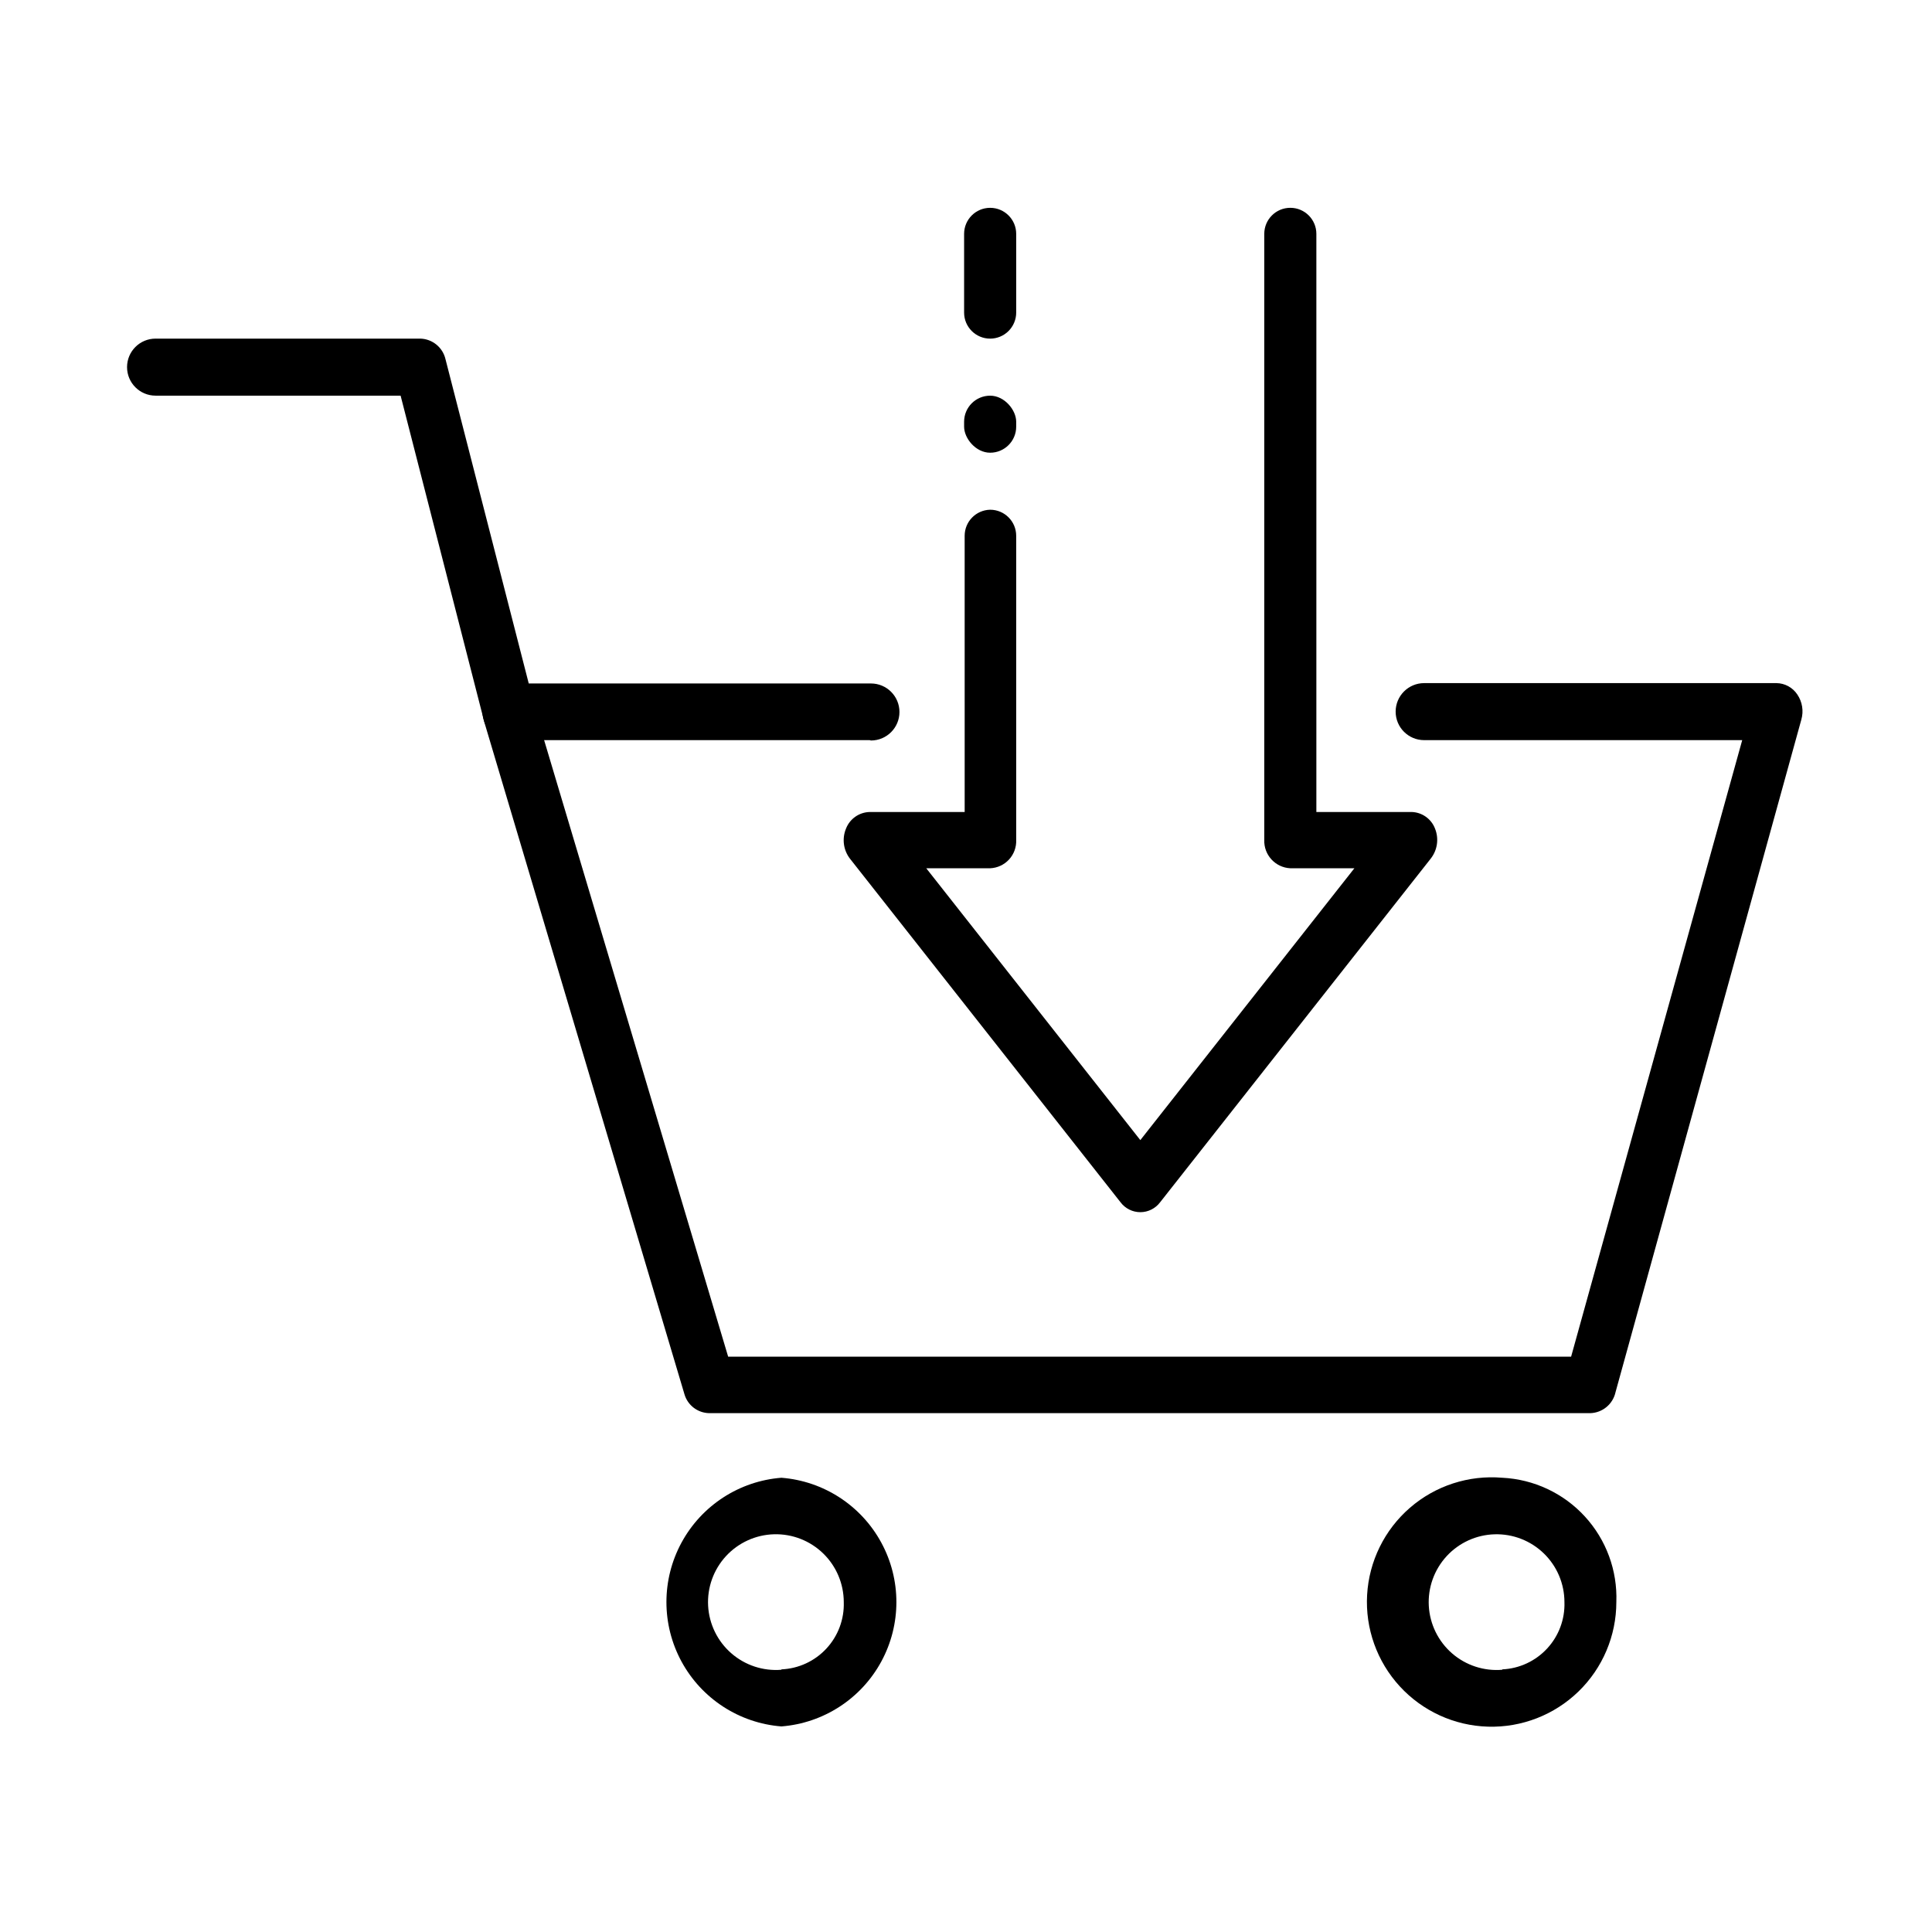
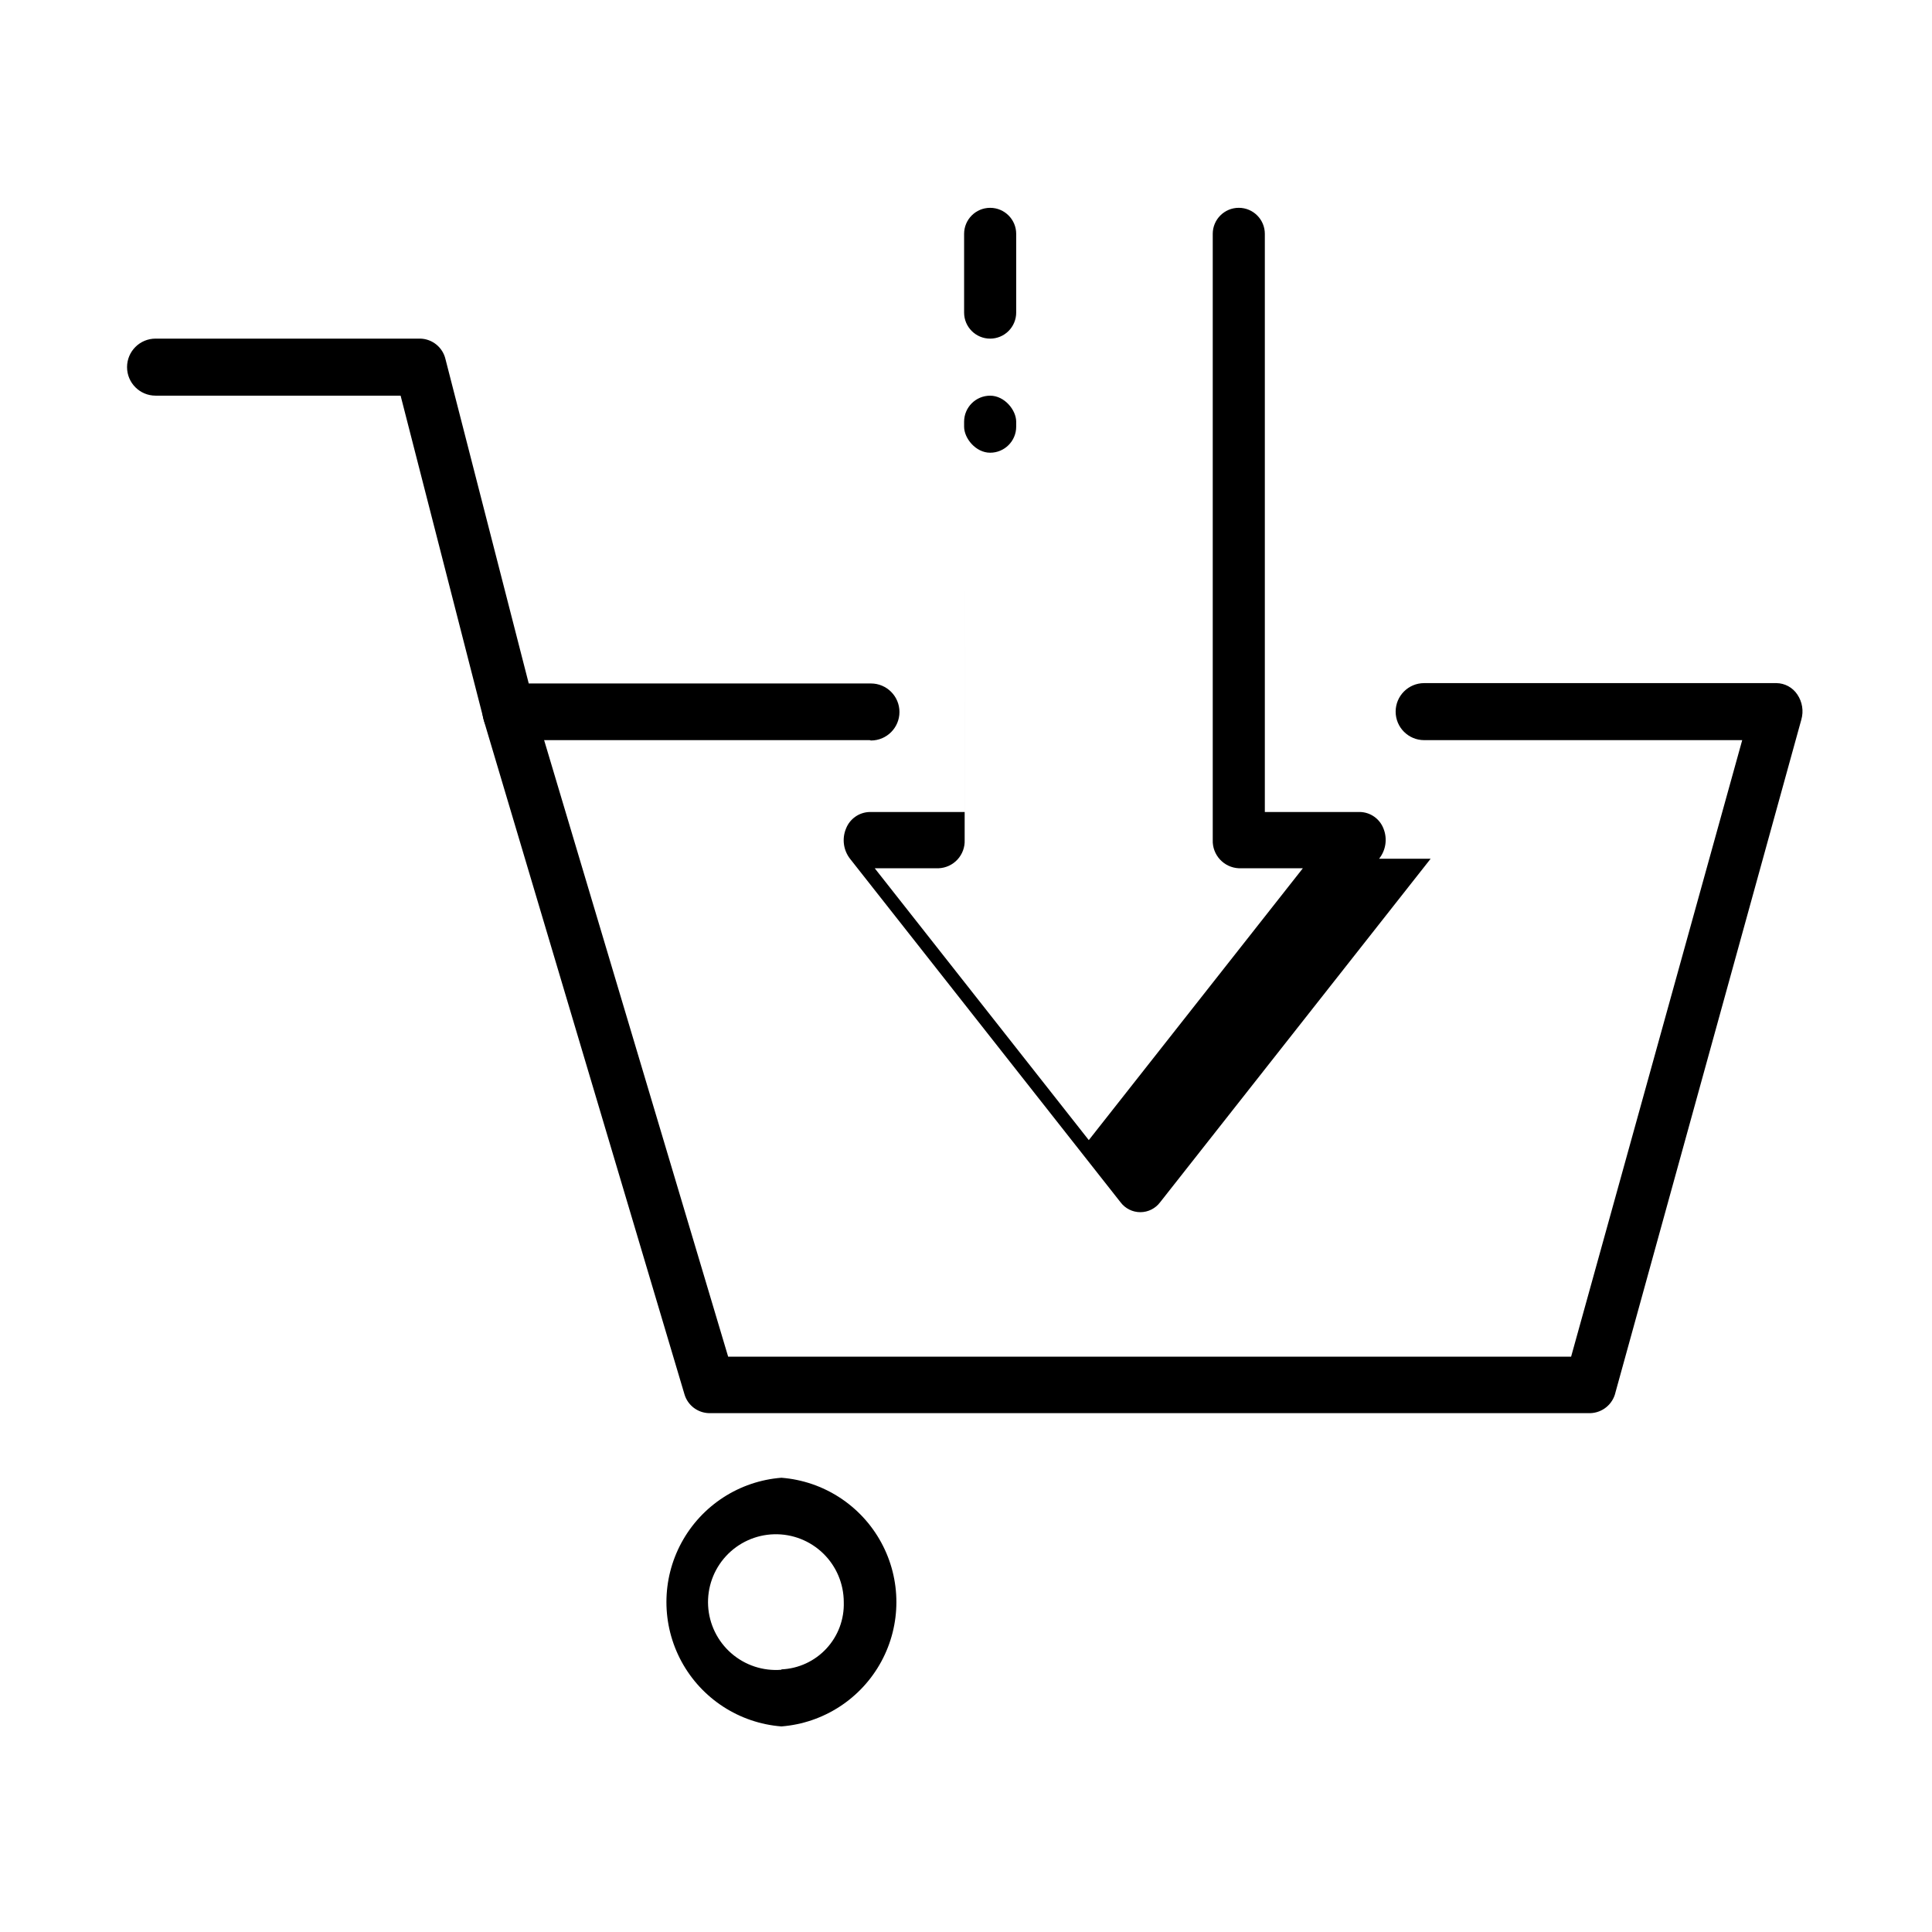
<svg xmlns="http://www.w3.org/2000/svg" fill="#000000" width="800px" height="800px" version="1.1" viewBox="144 144 512 512">
  <g>
    <path d="m565.5 518.5h-233.57c-3.051-0.062-5.711-2.106-6.551-5.039l-53.152-178.5c-1.215-3.832 0.715-7.953 4.434-9.473 1.82-0.566 3.793-0.344 5.441 0.613 1.648 0.961 2.816 2.562 3.227 4.426l51.641 173.01h223.39l45.344-163.39h-84.285c-4.176 0-7.559-3.383-7.559-7.555 0-4.176 3.383-7.559 7.559-7.559h93.355c2.234 0.027 4.309 1.16 5.539 3.023 1.32 1.949 1.707 4.387 1.059 6.648l-49.273 178.35 0.004 0.004c-0.727 3.09-3.426 5.32-6.602 5.441z" />
    <path d="m374.46 340.14h-95.727c-3.227-0.16-5.938-2.477-6.598-5.641l-21.969-85.648h-64.941c-4.172 0-7.555-3.383-7.555-7.559 0-4.172 3.383-7.555 7.555-7.555h70.184c3.191 0.098 5.922 2.328 6.648 5.441l22.066 85.949h90.688c4.172 0 7.555 3.383 7.555 7.559 0 4.172-3.383 7.555-7.555 7.555z" />
    <path d="m351.08 535.62c-11.16 0.871-21.121 7.336-26.465 17.176-5.34 9.836-5.34 21.711 0 31.547 5.344 9.836 15.305 16.301 26.465 17.176 11.16-0.875 21.121-7.34 26.465-17.176 5.344-9.836 5.344-21.711 0-31.547-5.344-9.84-15.305-16.305-26.465-17.176zm0 50.883c-4.836 0.395-9.629-1.184-13.285-4.375-3.66-3.191-5.871-7.727-6.137-12.574-0.262-4.848 1.445-9.594 4.734-13.164 3.289-3.57 7.883-5.66 12.734-5.793 4.852-0.133 9.551 1.703 13.031 5.086s5.445 8.031 5.449 12.887c0.148 4.551-1.504 8.977-4.598 12.312-3.094 3.34-7.379 5.324-11.93 5.519z" />
-     <path d="m542.12 535.62c-8.898-0.762-17.723 2.106-24.469 7.953s-10.84 14.172-11.352 23.086c-0.508 8.914 2.609 17.652 8.645 24.23 6.035 6.578 14.473 10.438 23.398 10.695 8.922 0.258 17.57-3.106 23.977-9.324s10.023-14.766 10.027-23.691c0.316-8.367-2.684-16.52-8.344-22.688-5.656-6.168-13.523-9.855-21.883-10.262zm0 50.883c-4.84 0.41-9.641-1.156-13.309-4.344-3.664-3.184-5.887-7.715-6.164-12.566-0.273-4.848 1.43-9.602 4.715-13.18 3.285-3.574 7.875-5.672 12.73-5.809 4.856-0.141 9.559 1.691 13.043 5.074 3.484 3.383 5.453 8.031 5.457 12.891 0.152 4.539-1.492 8.961-4.578 12.297-3.082 3.34-7.356 5.328-11.895 5.535z" />
    <path d="m406.4 233.74c-3.812 0-6.902-3.09-6.902-6.902v-20.859c0-3.812 3.09-6.902 6.902-6.902 3.809 0 6.902 3.09 6.902 6.902v20.859c0 1.828-0.73 3.586-2.023 4.879-1.293 1.297-3.051 2.023-4.879 2.023z" />
    <path d="m406.4 248.86c3.812 0 6.902 3.812 6.902 6.902v1.309c0 3.812-3.09 6.902-6.902 6.902s-6.902-3.812-6.902-6.902v-1.309c0-3.812 3.09-6.902 6.902-6.902z" />
-     <path d="m523.13 371.58-71.691 91.039c-1.238 1.648-3.18 2.621-5.238 2.621-2.062 0-4.004-0.973-5.242-2.621l-71.691-91.039c-1.773-2.281-2.176-5.344-1.059-8.008 1.012-2.586 3.473-4.312 6.25-4.383h25.191l-0.004-73.203c0-3.754 3-6.82 6.754-6.902 3.809 0 6.902 3.09 6.902 6.902v80.609c0.082 1.91-0.602 3.773-1.895 5.184-1.297 1.406-3.098 2.242-5.008 2.32h-16.93l56.73 72.043 56.73-72.043h-16.98c-3.969-0.188-7.047-3.535-6.902-7.504v-160.62c0-3.812 3.09-6.902 6.902-6.902s6.902 3.09 6.902 6.902v153.21h25.191c2.777 0.059 5.246 1.789 6.246 4.383 1.09 2.684 0.648 5.746-1.16 8.008z" />
+     <path d="m523.13 371.58-71.691 91.039c-1.238 1.648-3.18 2.621-5.238 2.621-2.062 0-4.004-0.973-5.242-2.621l-71.691-91.039c-1.773-2.281-2.176-5.344-1.059-8.008 1.012-2.586 3.473-4.312 6.25-4.383h25.191l-0.004-73.203v80.609c0.082 1.91-0.602 3.773-1.895 5.184-1.297 1.406-3.098 2.242-5.008 2.32h-16.93l56.73 72.043 56.73-72.043h-16.98c-3.969-0.188-7.047-3.535-6.902-7.504v-160.62c0-3.812 3.09-6.902 6.902-6.902s6.902 3.09 6.902 6.902v153.21h25.191c2.777 0.059 5.246 1.789 6.246 4.383 1.09 2.684 0.648 5.746-1.16 8.008z" />
  </g>
</svg>